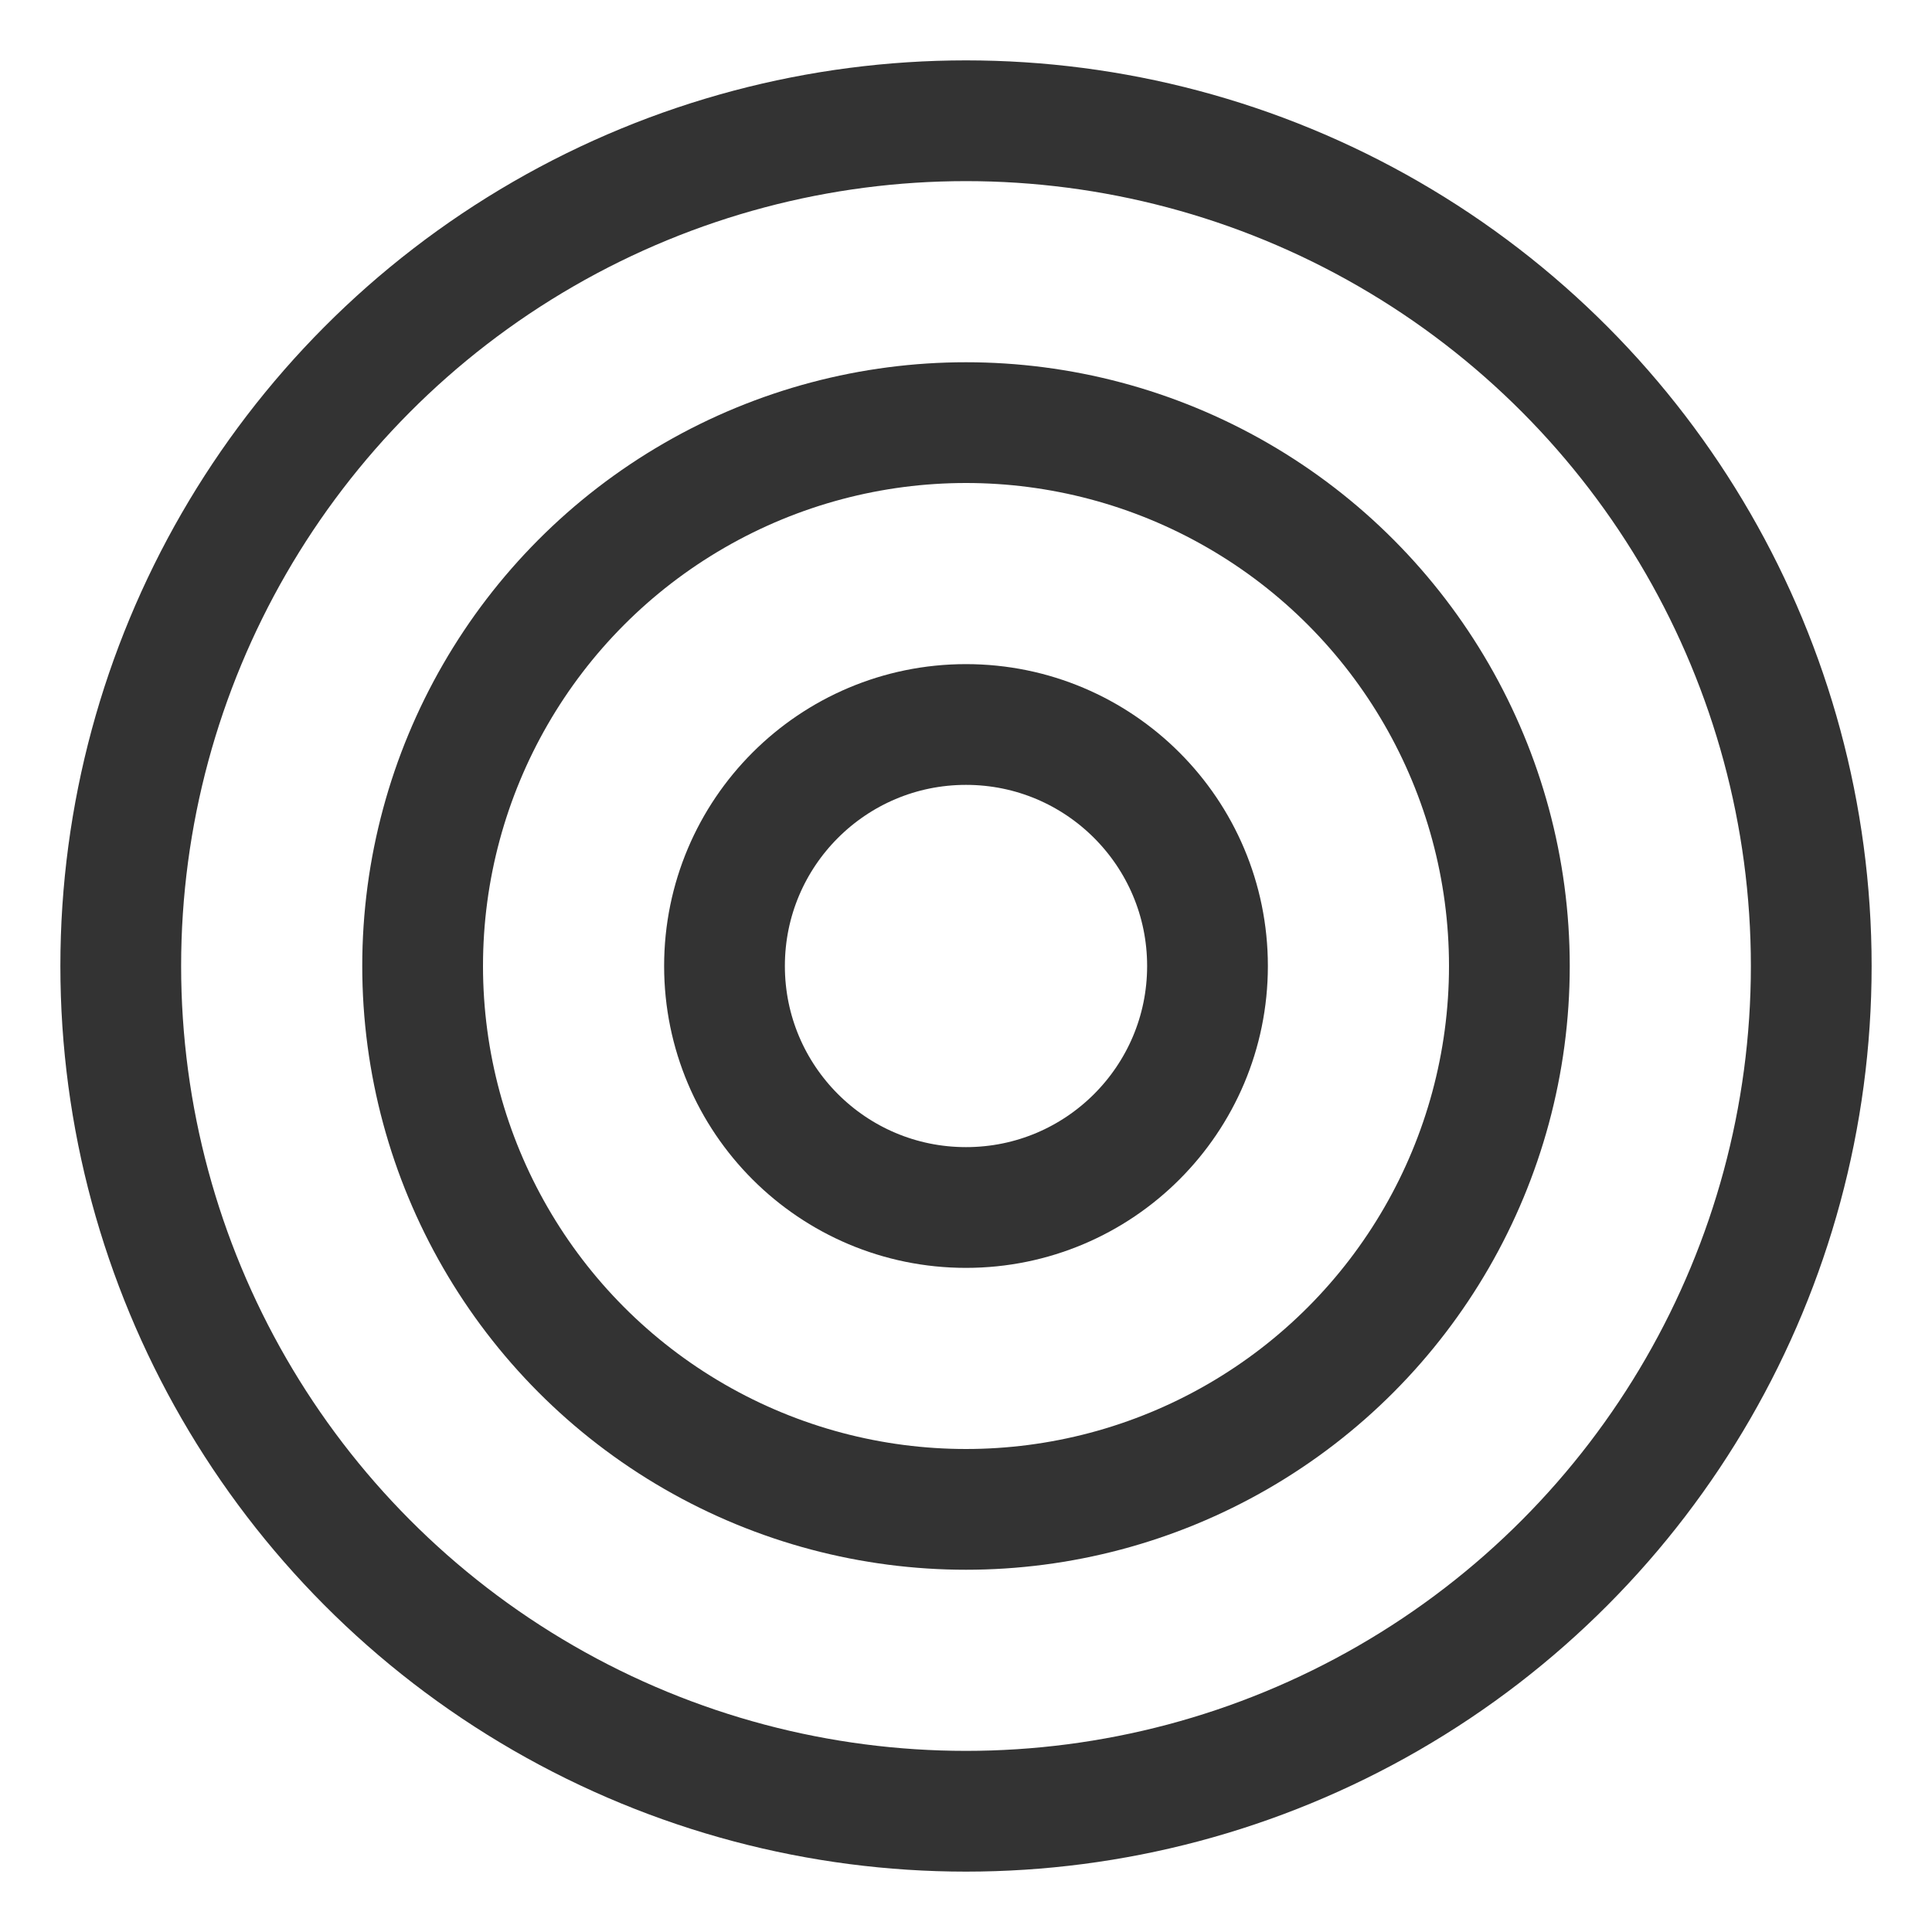
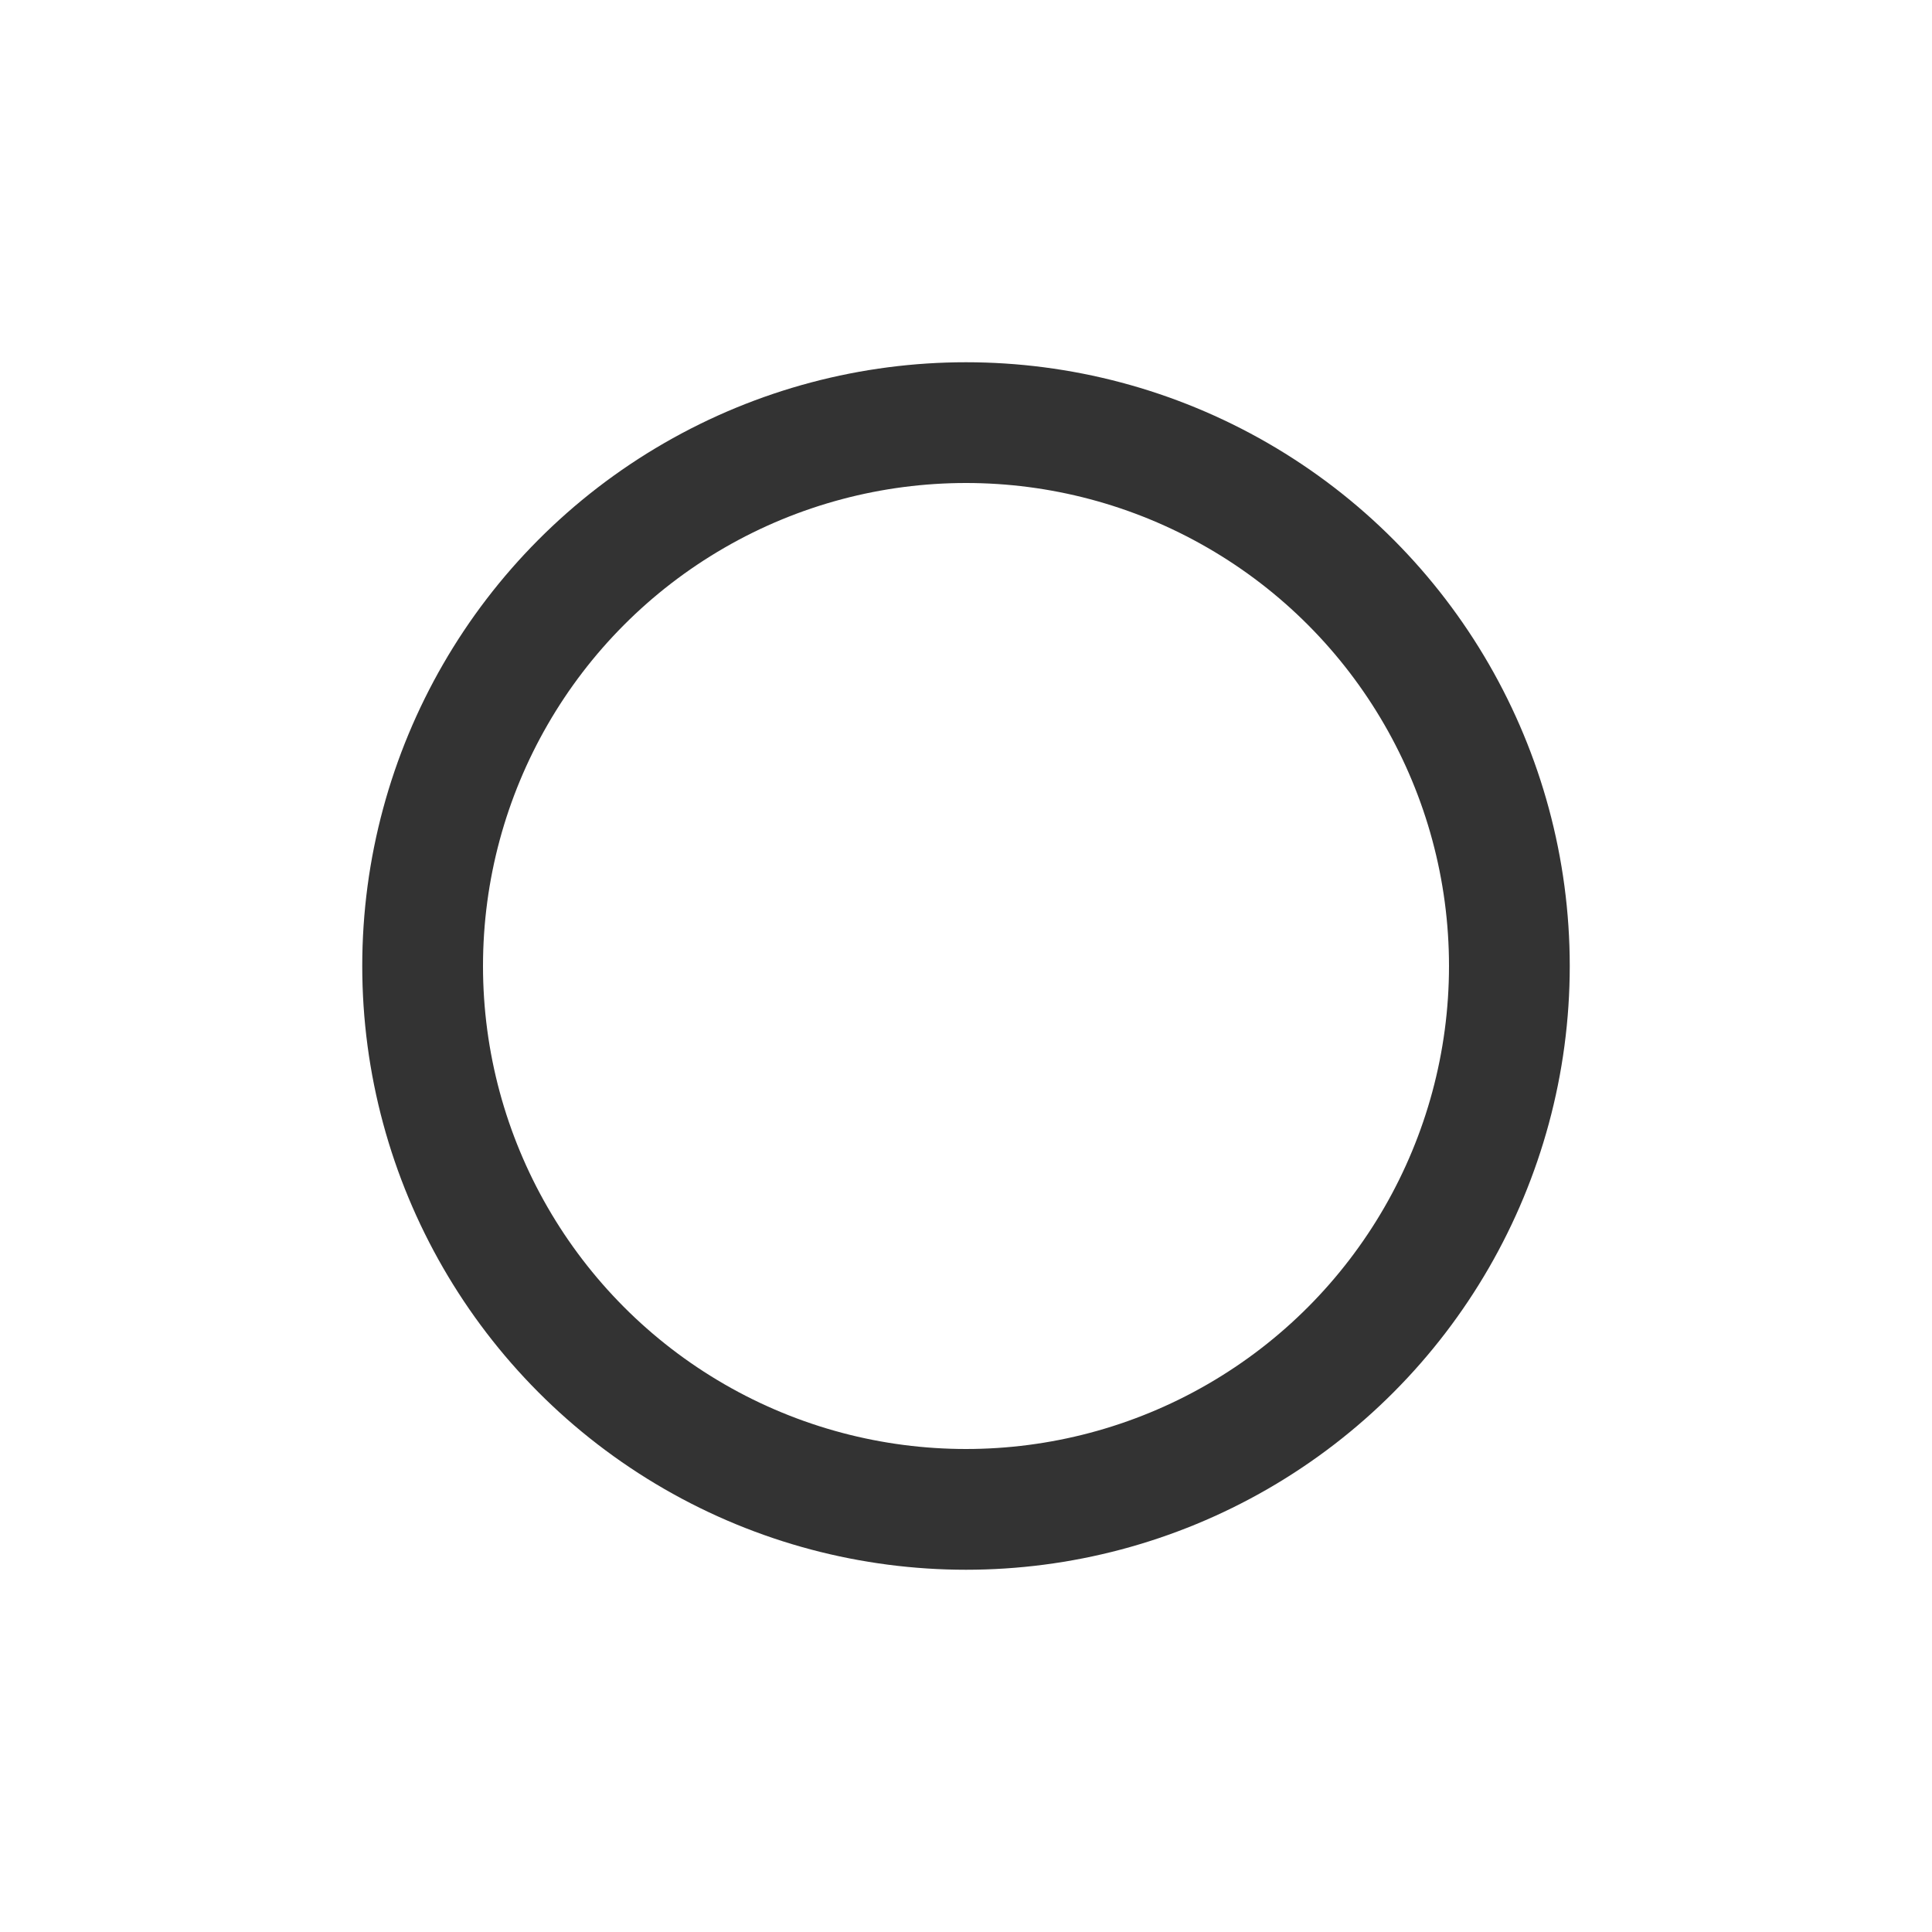
<svg xmlns="http://www.w3.org/2000/svg" width="64" height="64" fill="none" viewBox="0 0 64 64">
-   <circle cx="32" cy="32" r="28" stroke="#333" stroke-width="4" />
  <circle cx="32" cy="32" r="18" stroke="#333" stroke-width="4" />
-   <circle cx="32" cy="32" r="8" stroke="#333" stroke-width="4" />
</svg>